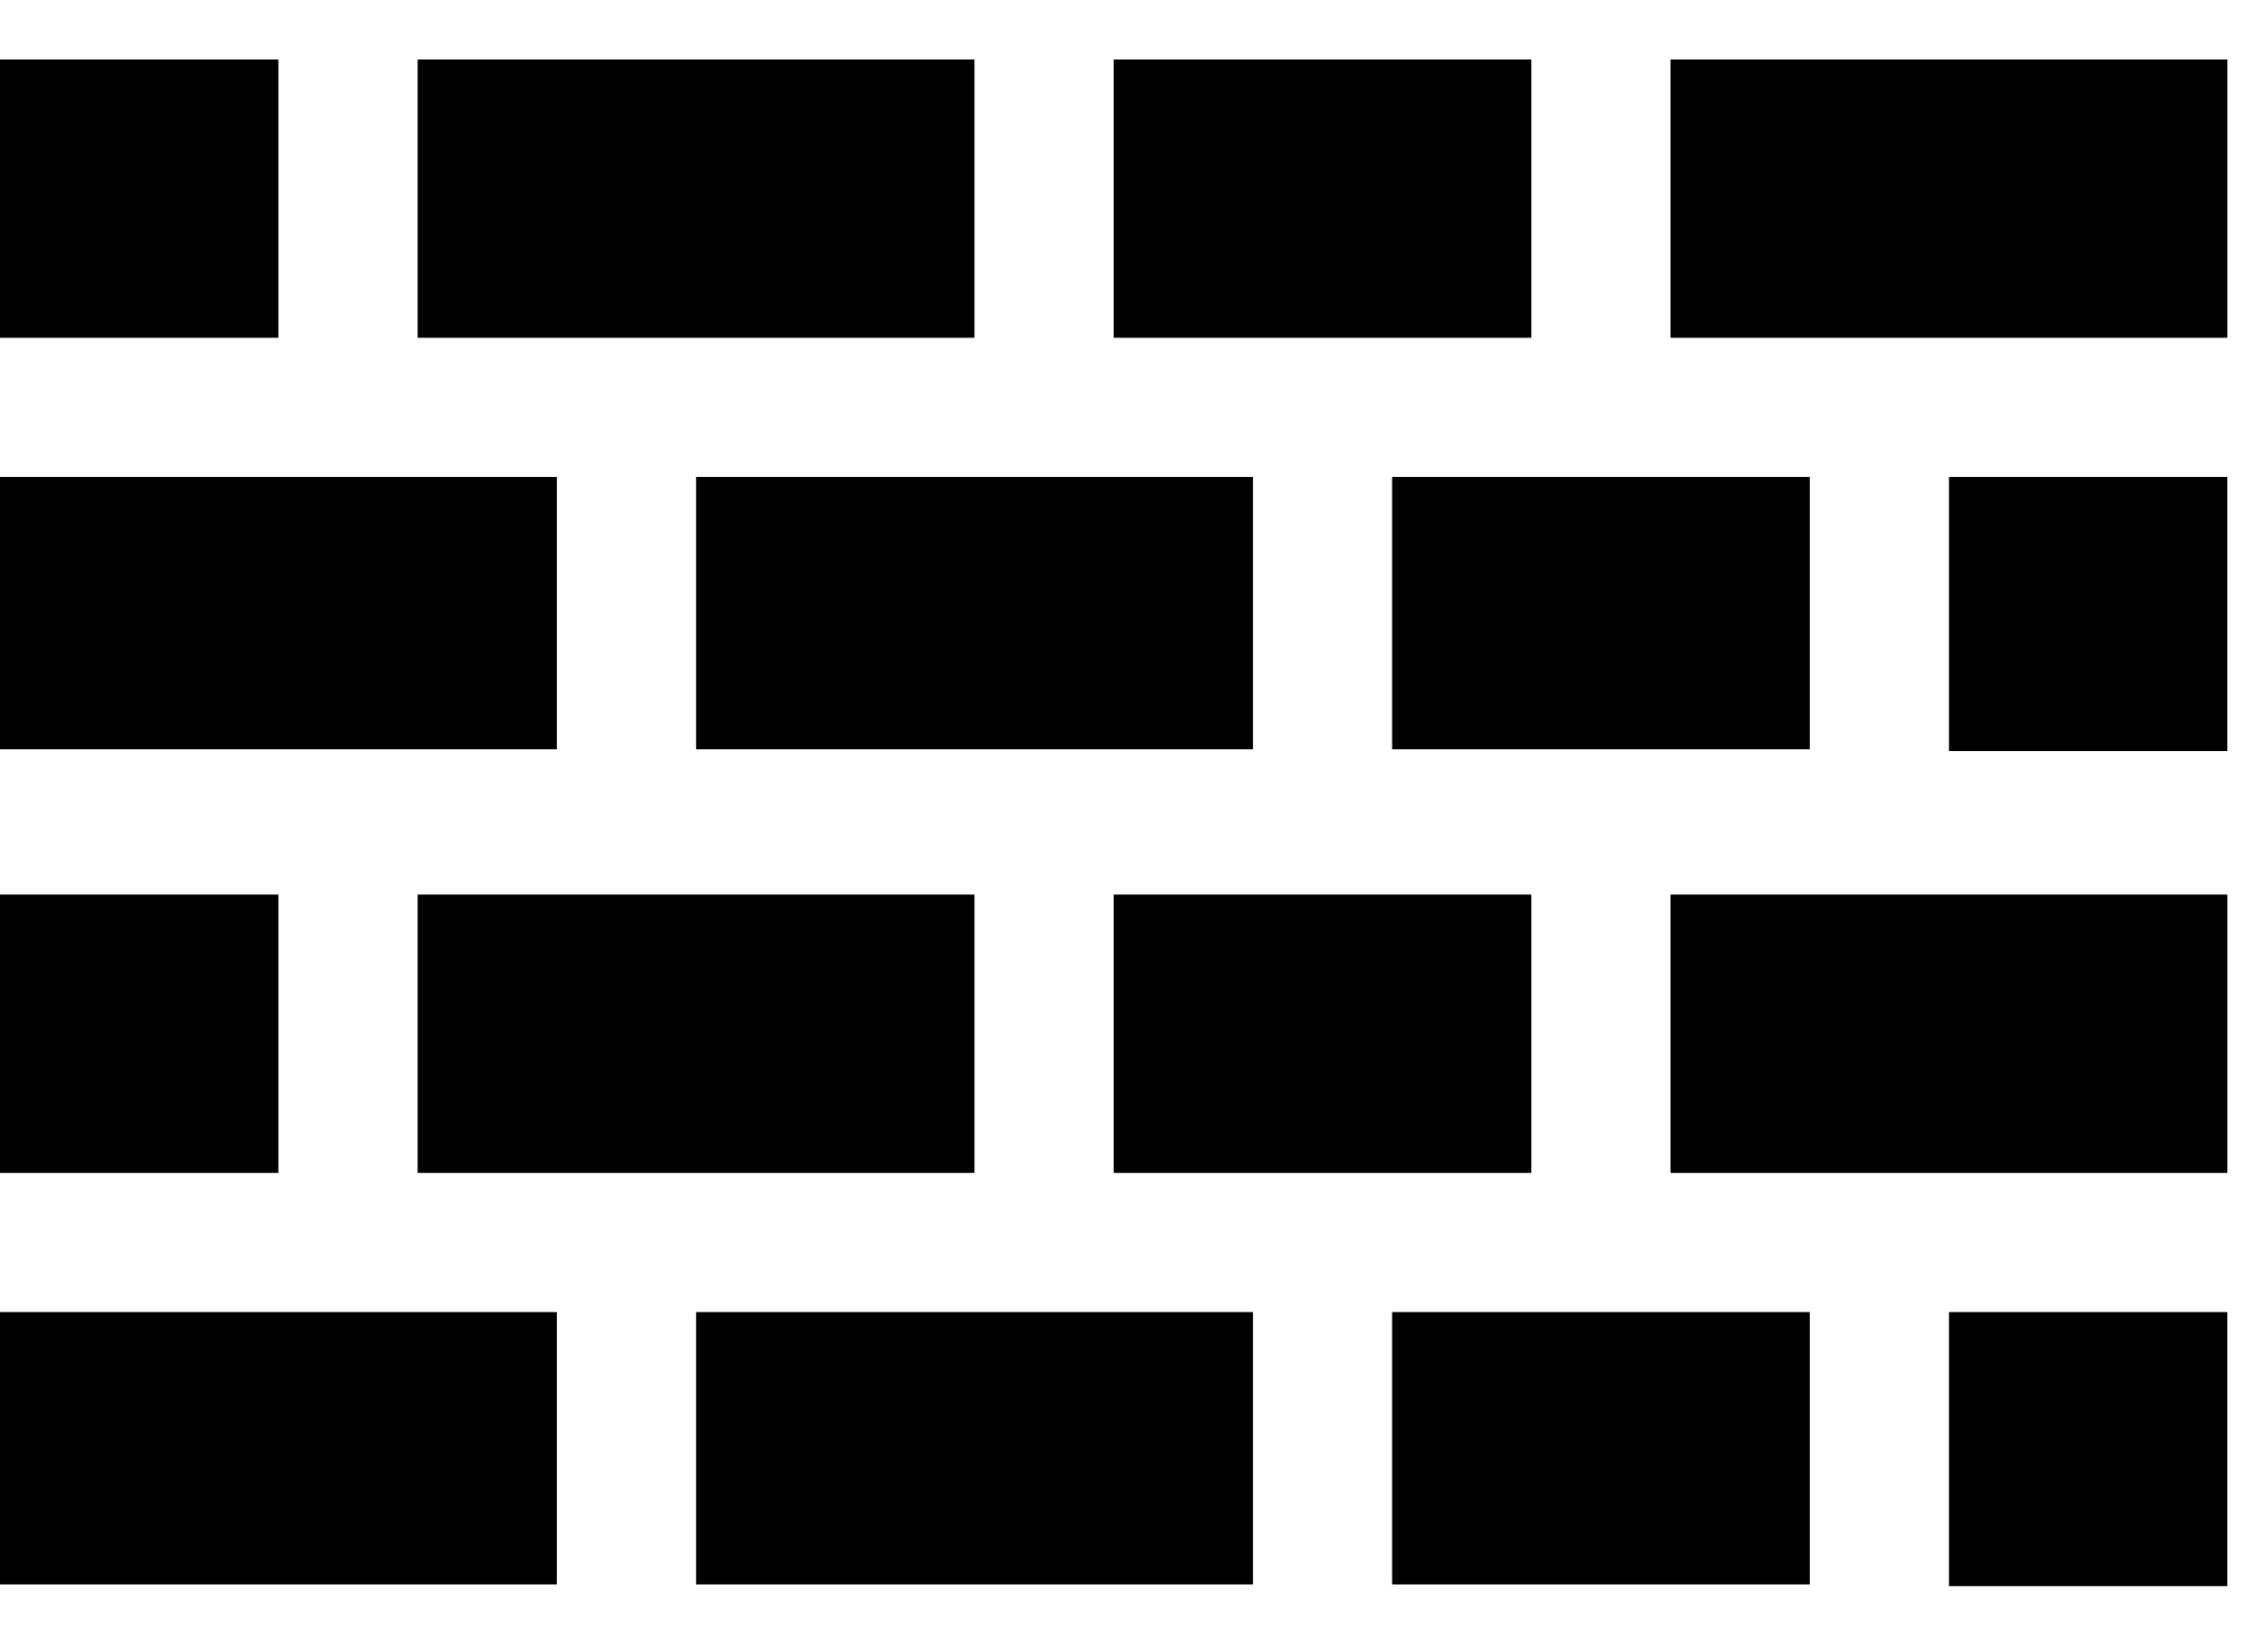
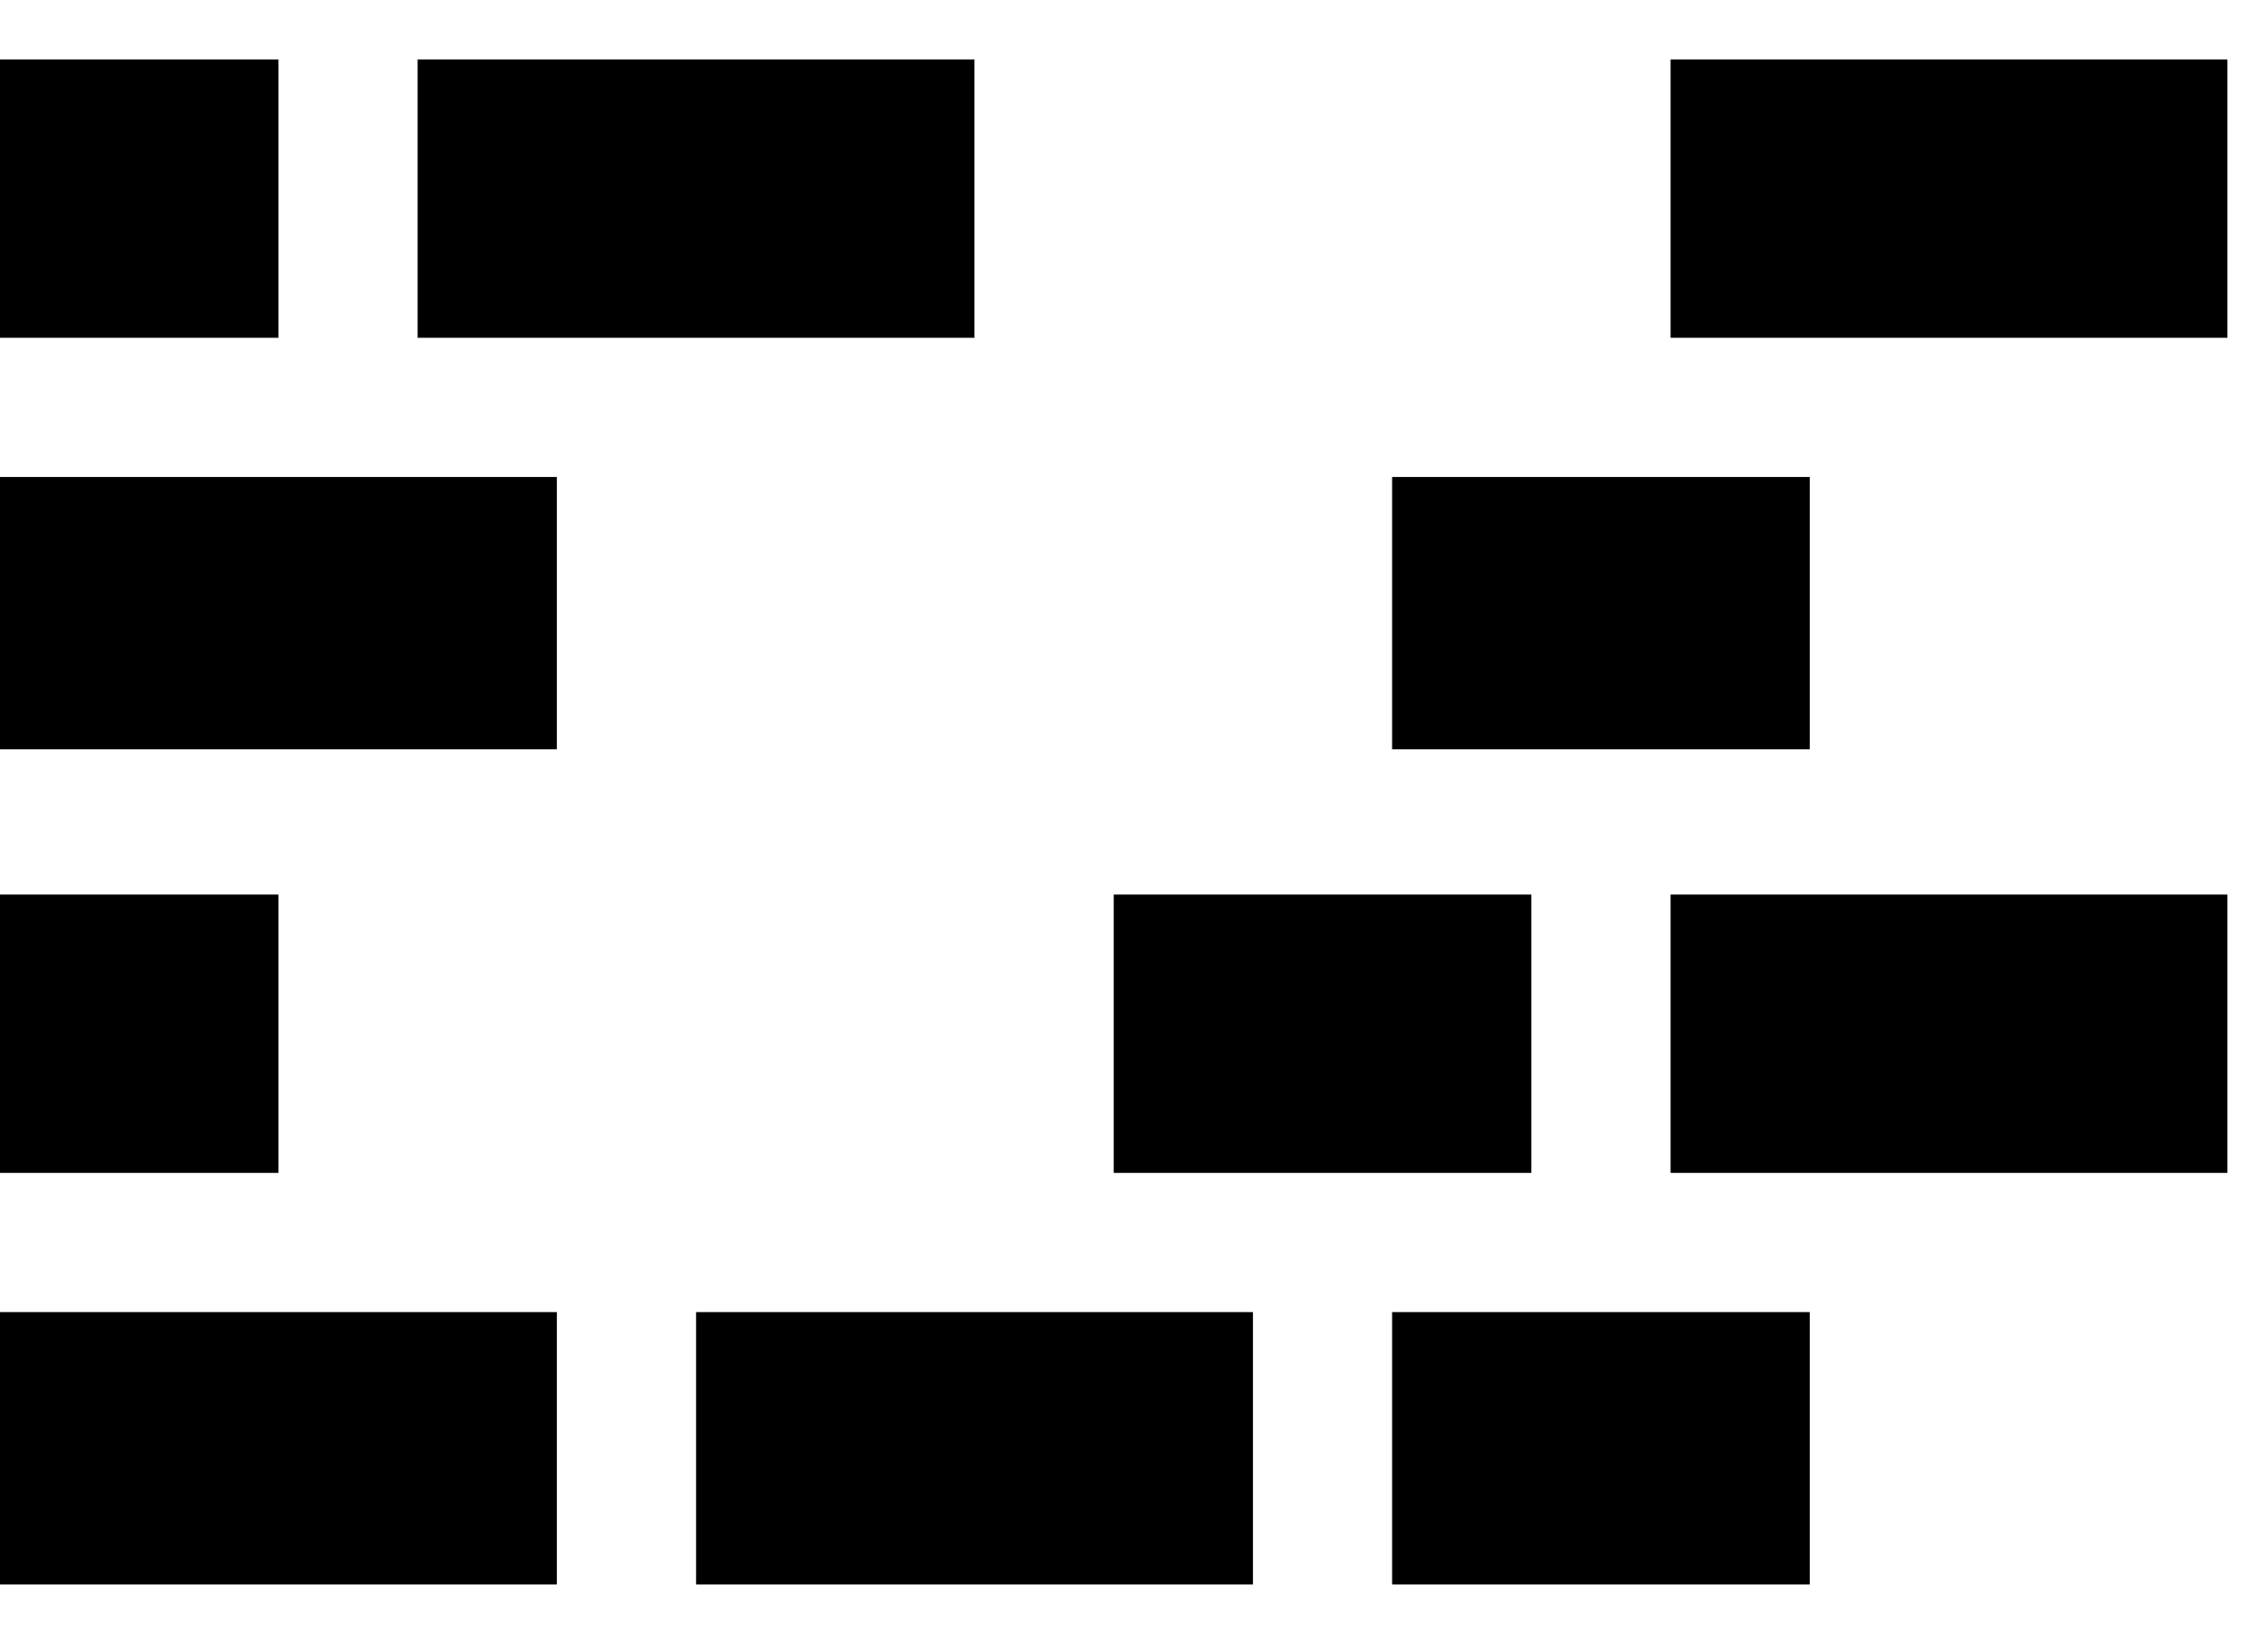
<svg xmlns="http://www.w3.org/2000/svg" width="36" height="26" viewBox="0 0 36 26" fill="none">
  <rect x="26.517" y="0.944" width="8.839" height="4.419" fill="#000000" />
  <rect x="22.097" y="7.573" width="6.629" height="4.324" fill="#000000" />
-   <rect x="30.936" y="7.573" width="4.419" height="4.351" fill="#000000" />
  <rect y="14.203" width="4.419" height="4.419" fill="#000000" />
-   <rect x="6.629" y="14.203" width="8.839" height="4.419" fill="#000000" />
  <rect x="17.678" y="14.203" width="6.629" height="4.419" fill="#000000" />
  <rect x="26.517" y="14.203" width="8.839" height="4.419" fill="#000000" />
-   <rect x="11.049" y="7.573" width="8.839" height="4.324" fill="#000000" />
  <rect y="7.573" width="8.839" height="4.324" fill="#000000" />
  <rect x="22.097" y="20.832" width="6.629" height="4.324" fill="#000000" />
-   <rect x="30.936" y="20.832" width="4.419" height="4.351" fill="#000000" />
  <rect x="11.049" y="20.832" width="8.839" height="4.324" fill="#000000" />
  <rect y="20.832" width="8.839" height="4.324" fill="#000000" />
-   <rect x="17.678" y="0.944" width="6.629" height="4.419" fill="#000000" />
  <rect x="6.629" y="0.944" width="8.839" height="4.419" fill="#000000" />
  <rect y="0.944" width="4.419" height="4.419" fill="#000000" />
</svg>